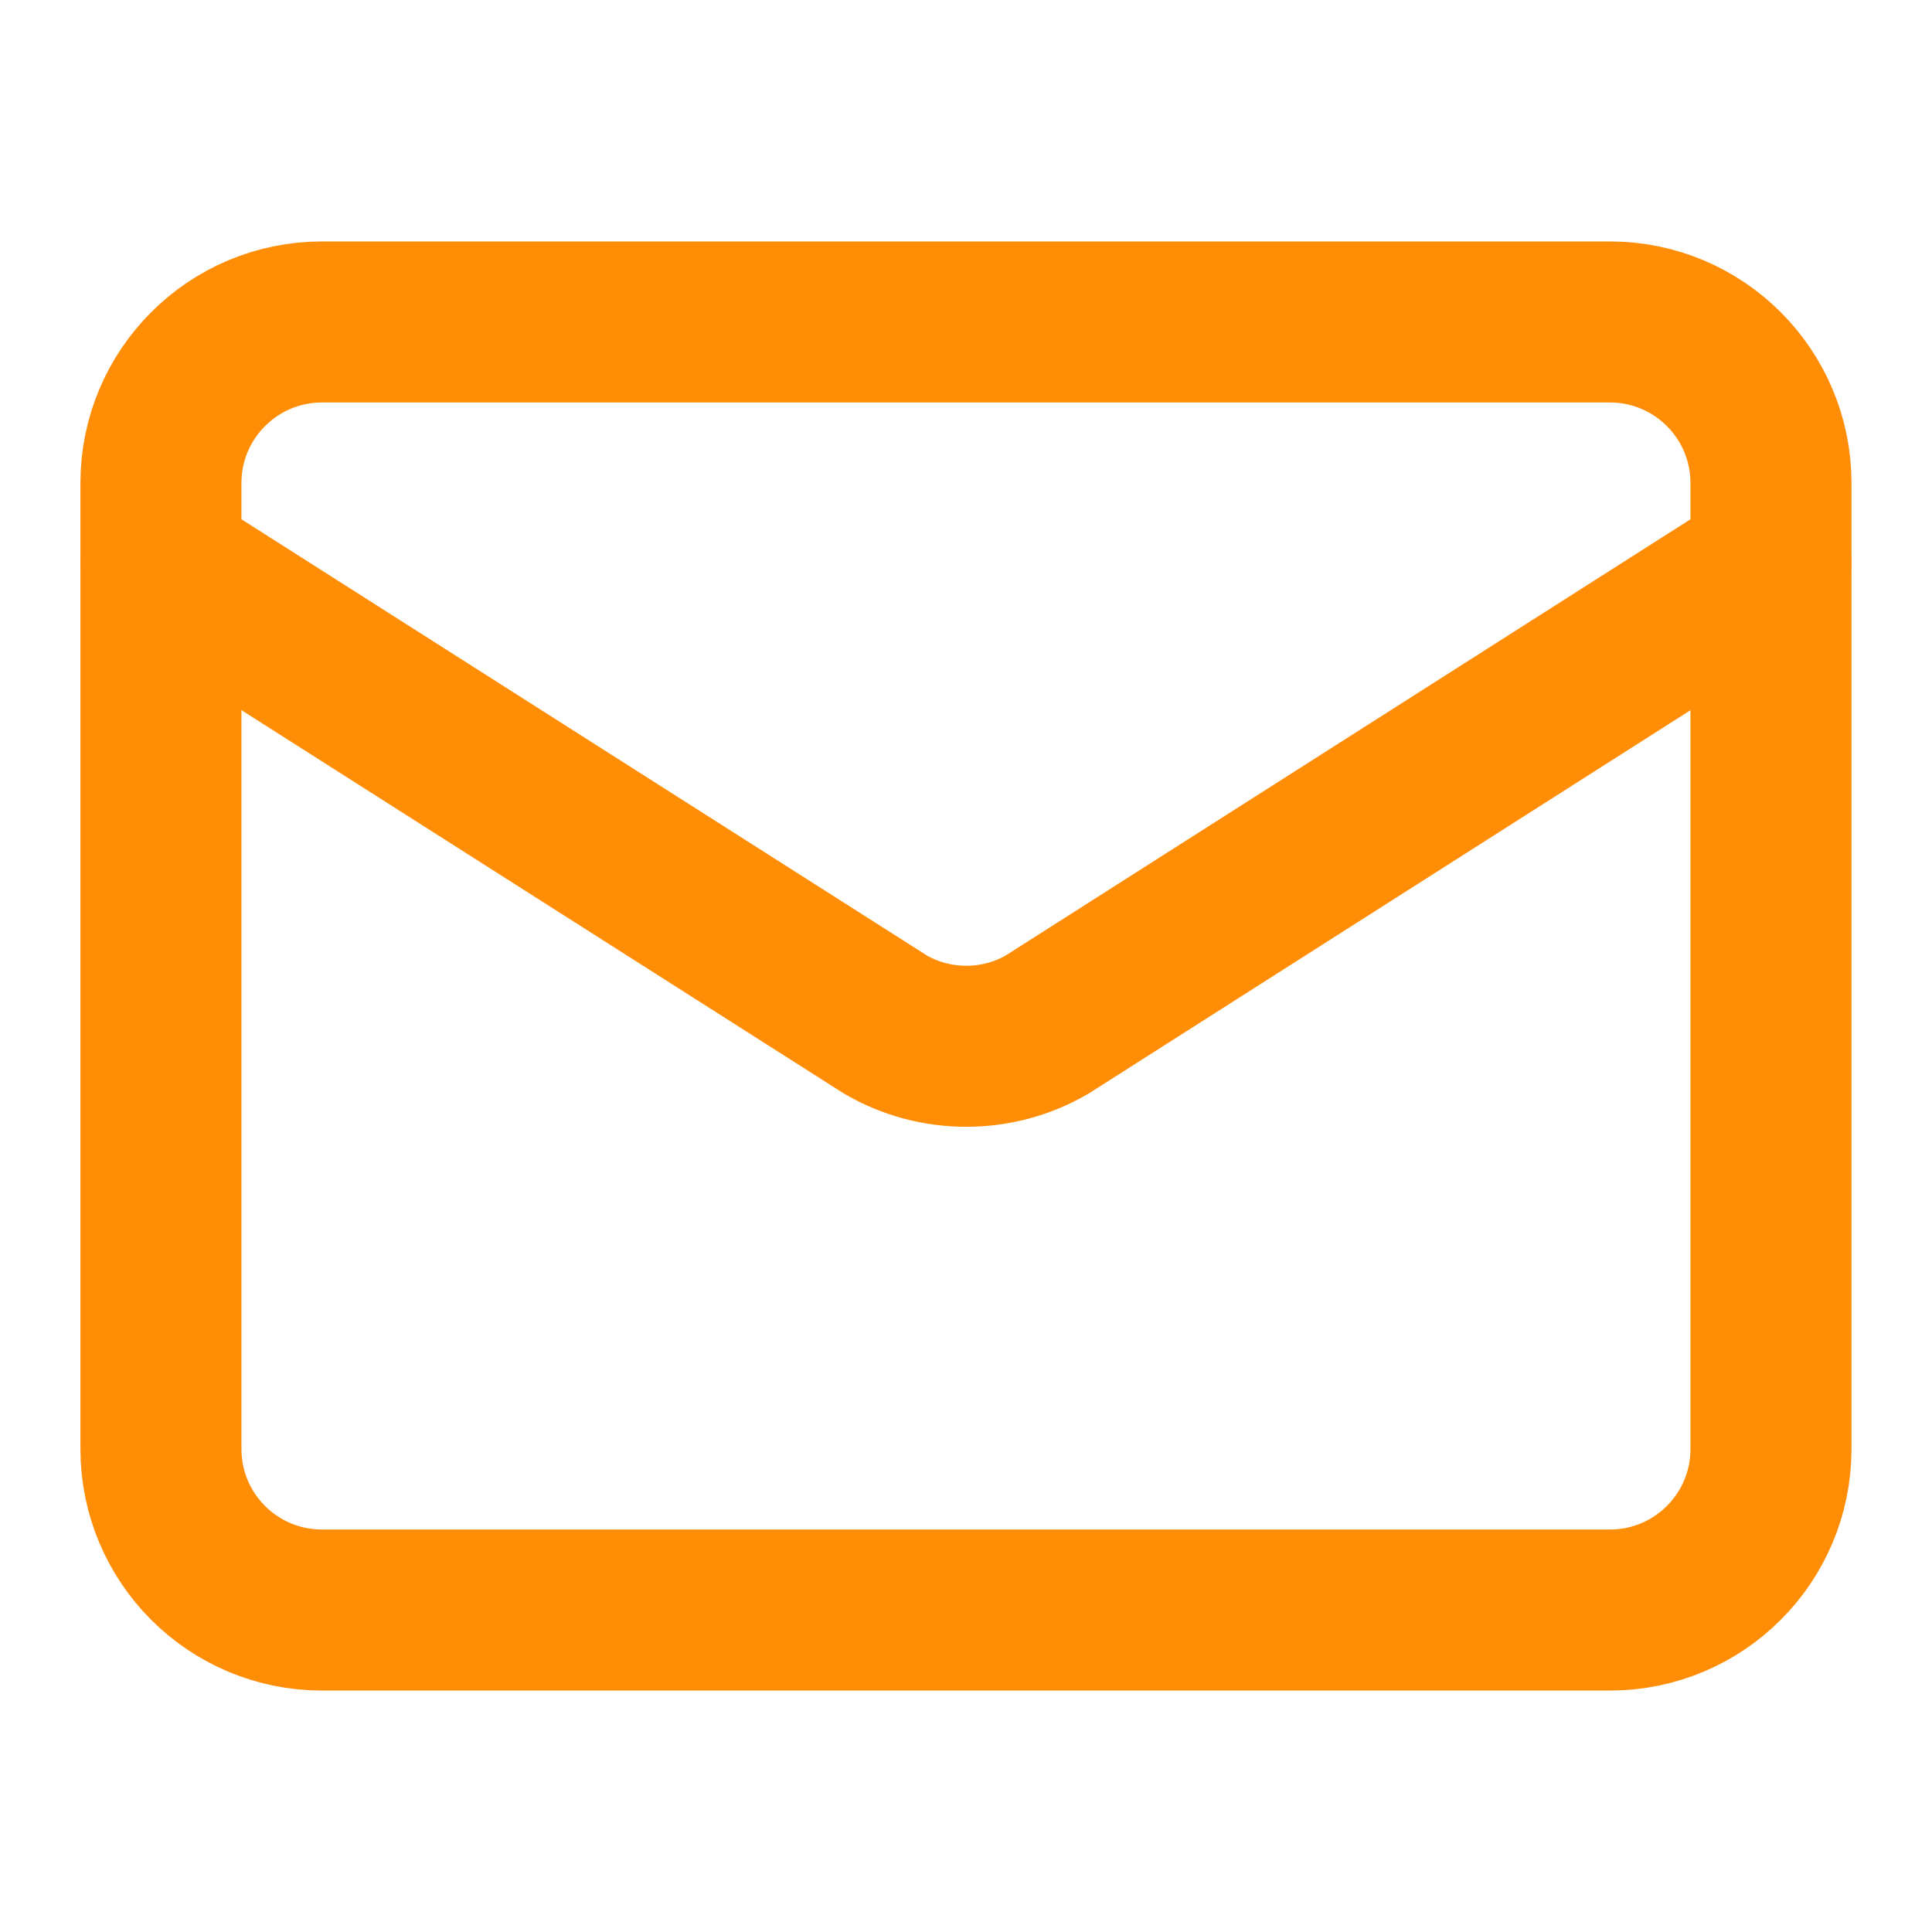
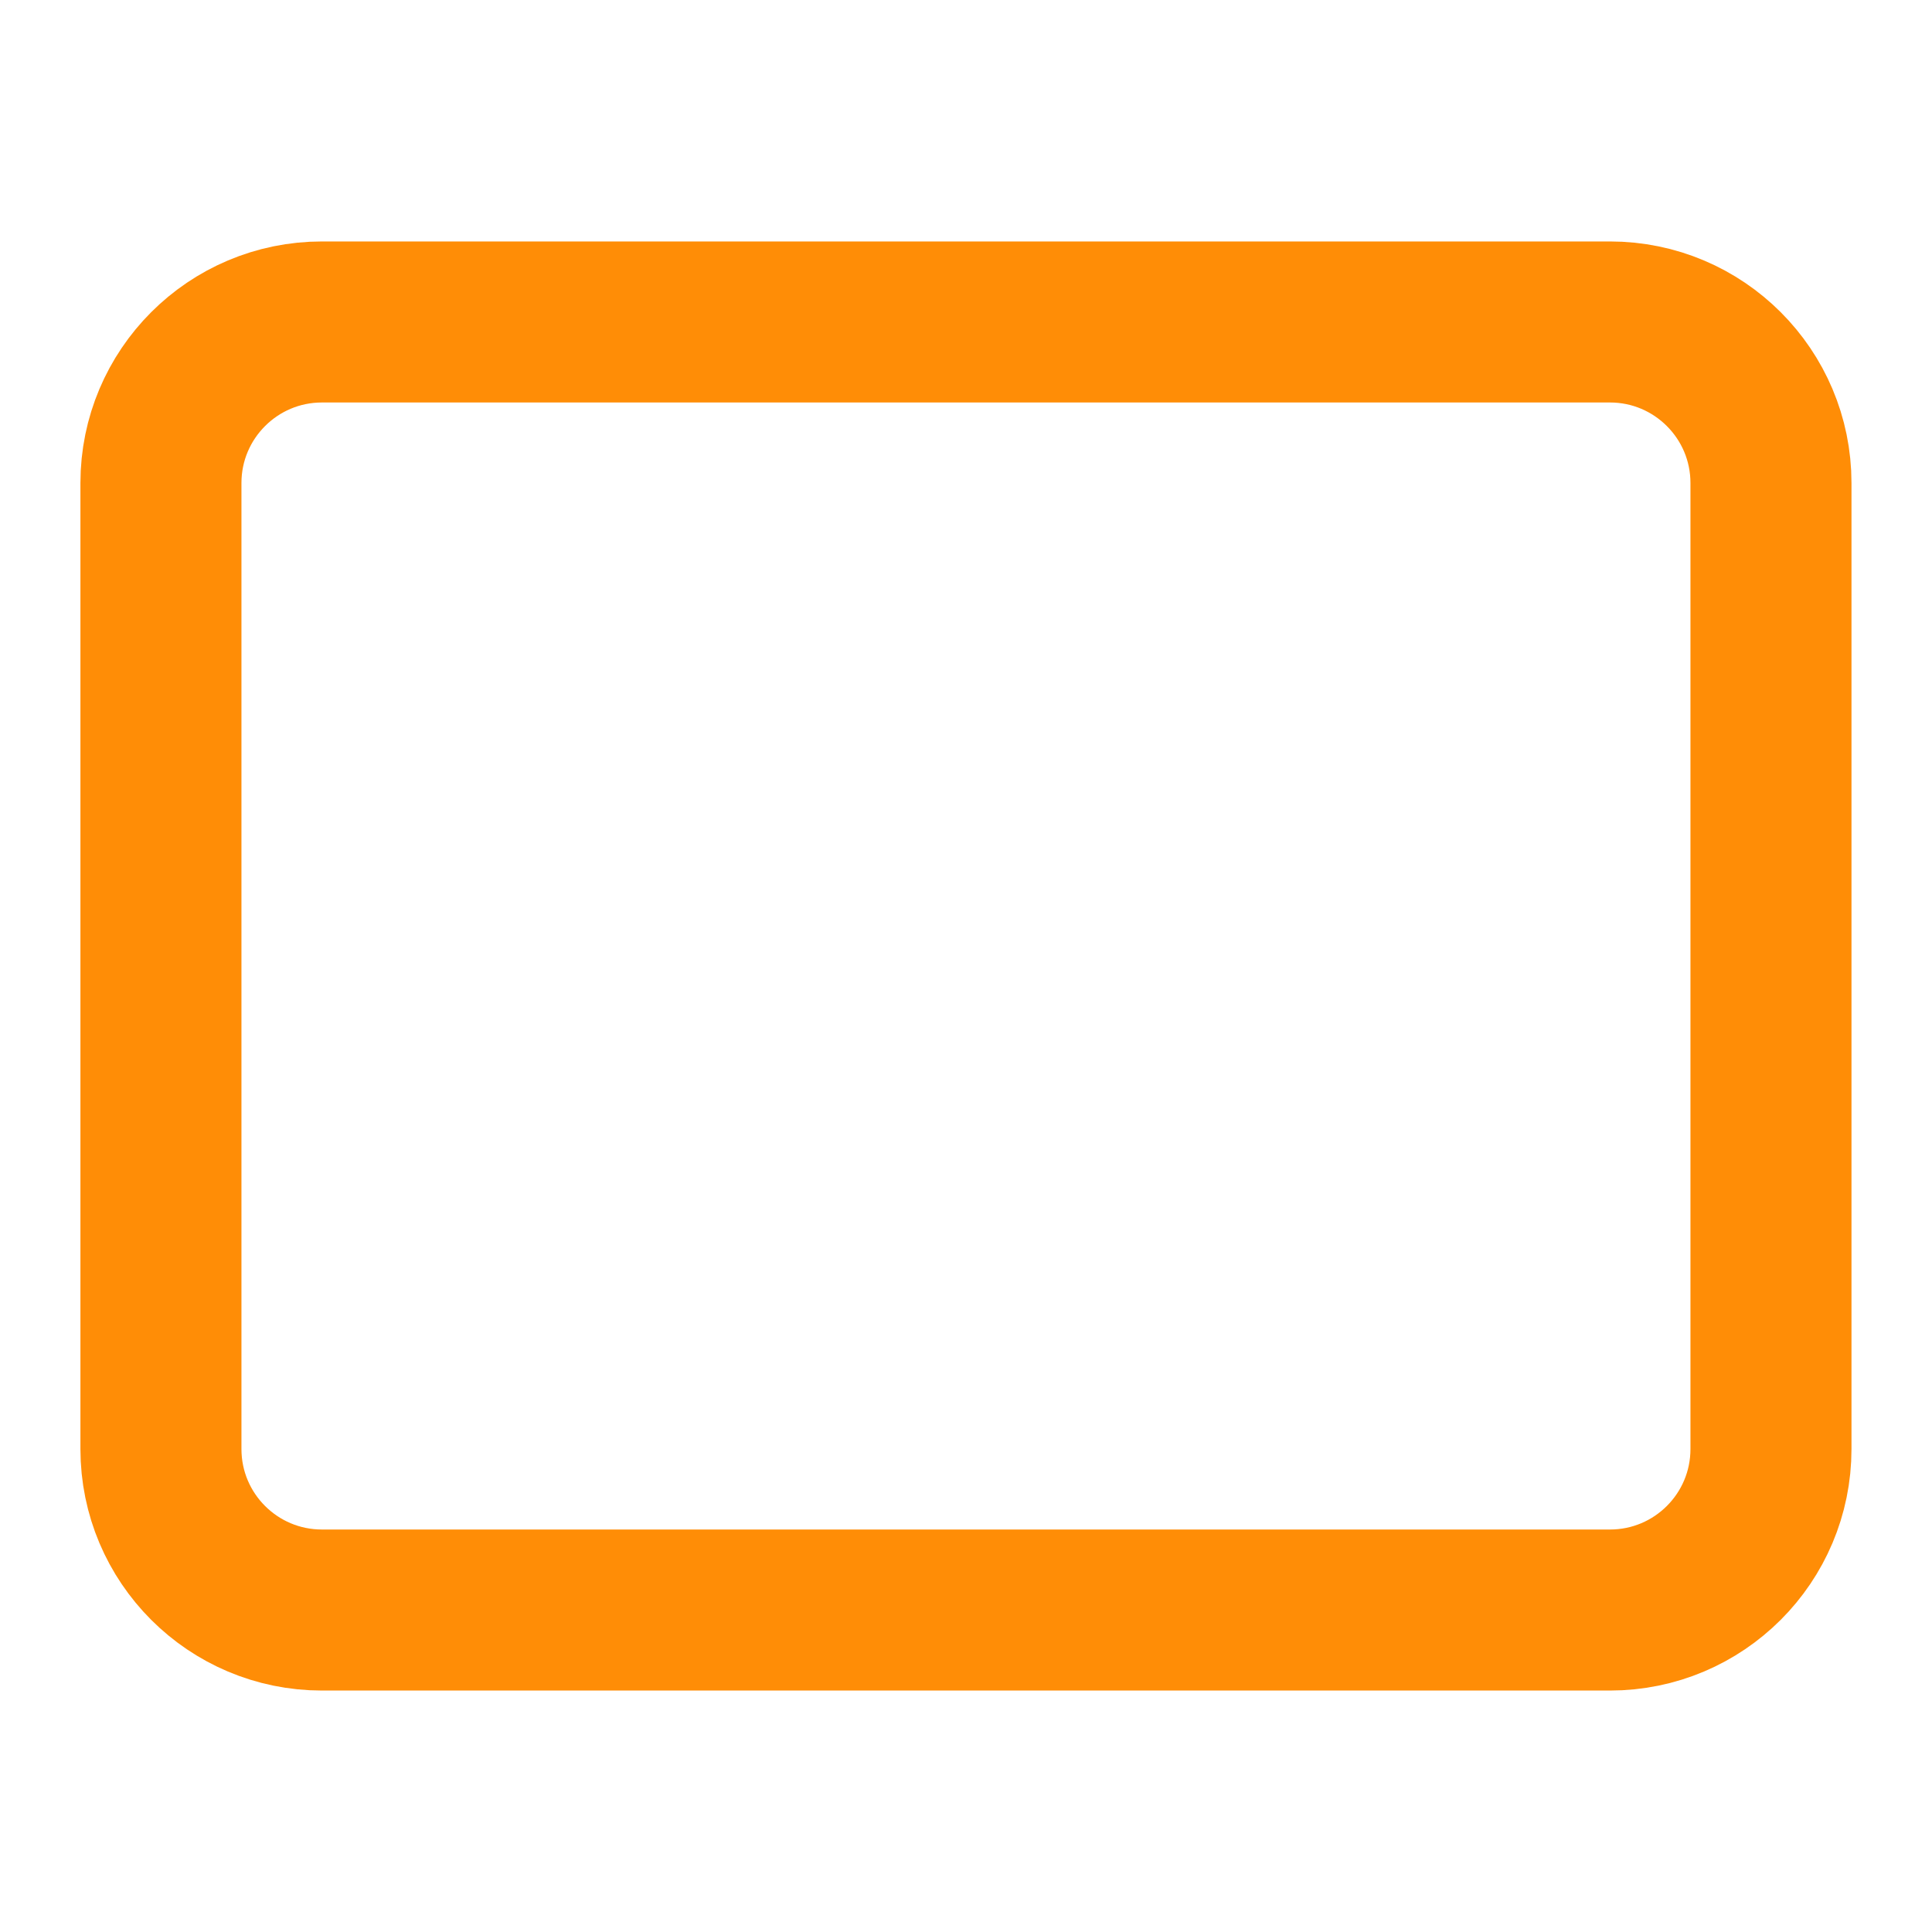
<svg xmlns="http://www.w3.org/2000/svg" width="20" height="20" viewBox="0 0 20 20" fill="none">
-   <path d="M18.333 5.833L10.84 10.606C10.586 10.754 10.297 10.831 10.003 10.831C9.709 10.831 9.42 10.754 9.166 10.606L1.666 5.833" stroke="#FF8D06" stroke-width="1.667" stroke-linecap="round" stroke-linejoin="round" />
  <path d="M16.666 3.333H3.333C2.412 3.333 1.666 4.08 1.666 5V15C1.666 15.921 2.412 16.667 3.333 16.667H16.666C17.587 16.667 18.333 15.921 18.333 15V5C18.333 4.08 17.587 3.333 16.666 3.333Z" stroke="#FF8D06" stroke-width="1.667" stroke-linecap="round" stroke-linejoin="round" />
</svg>